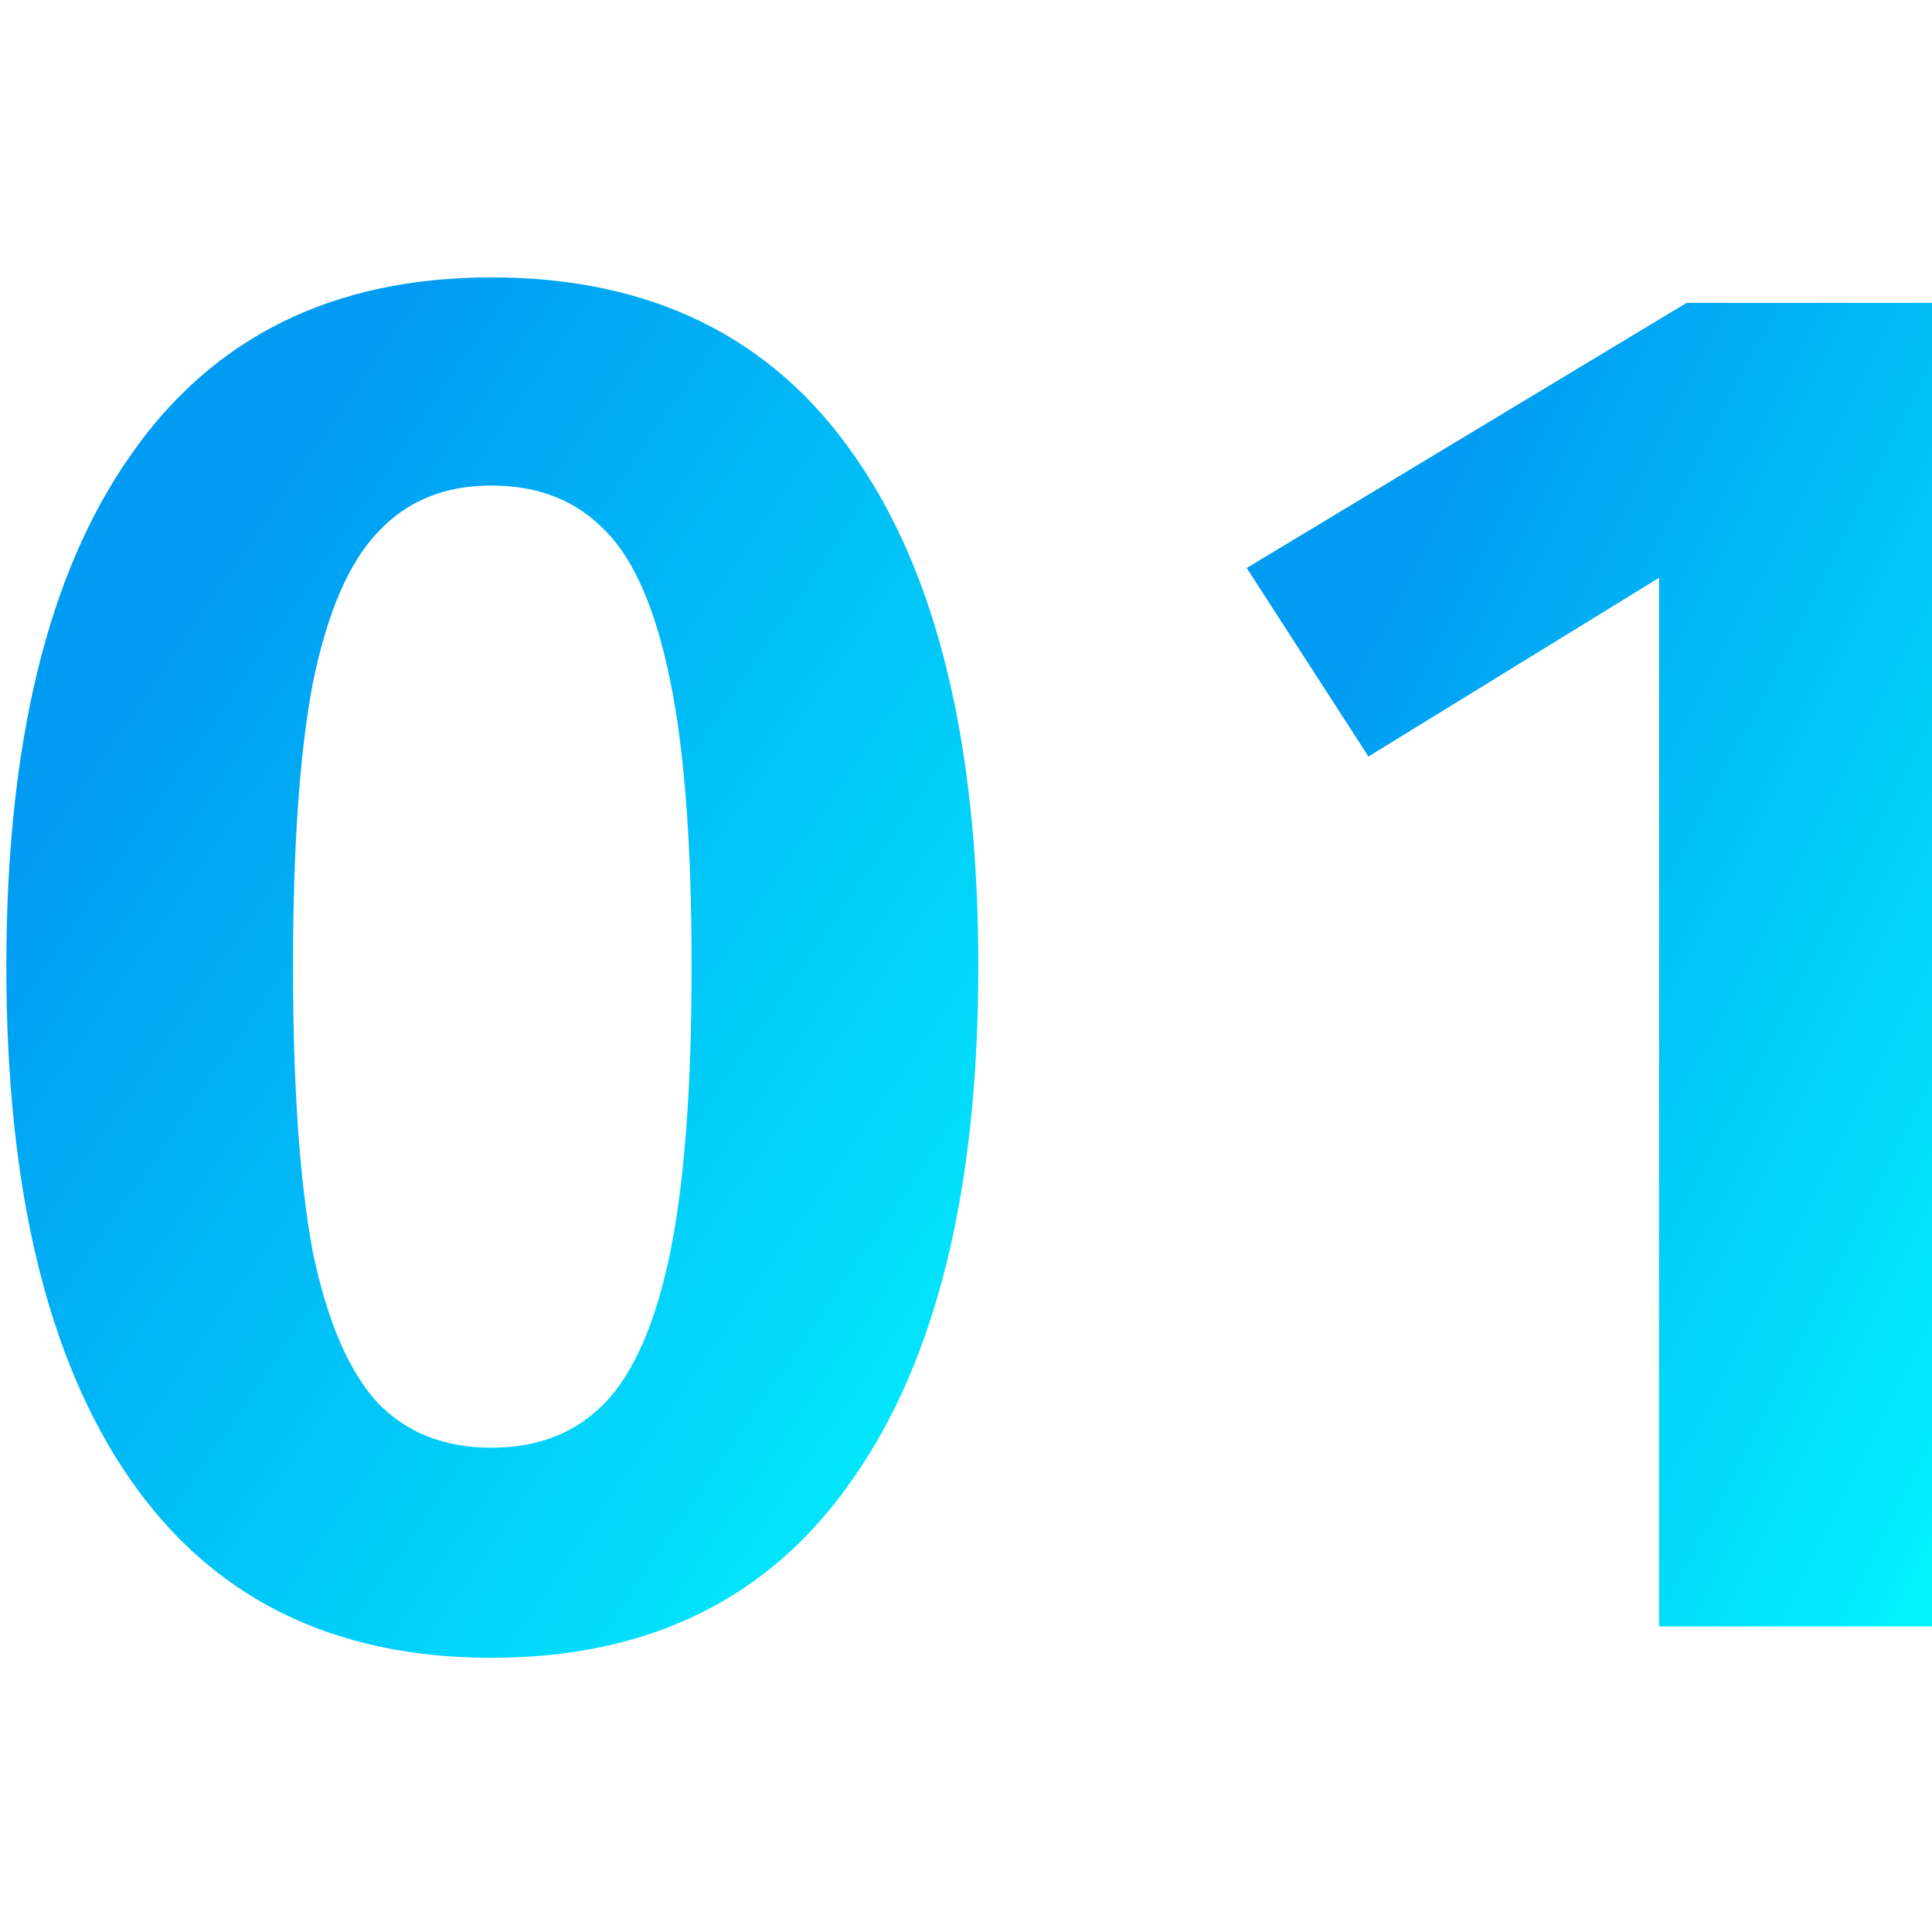
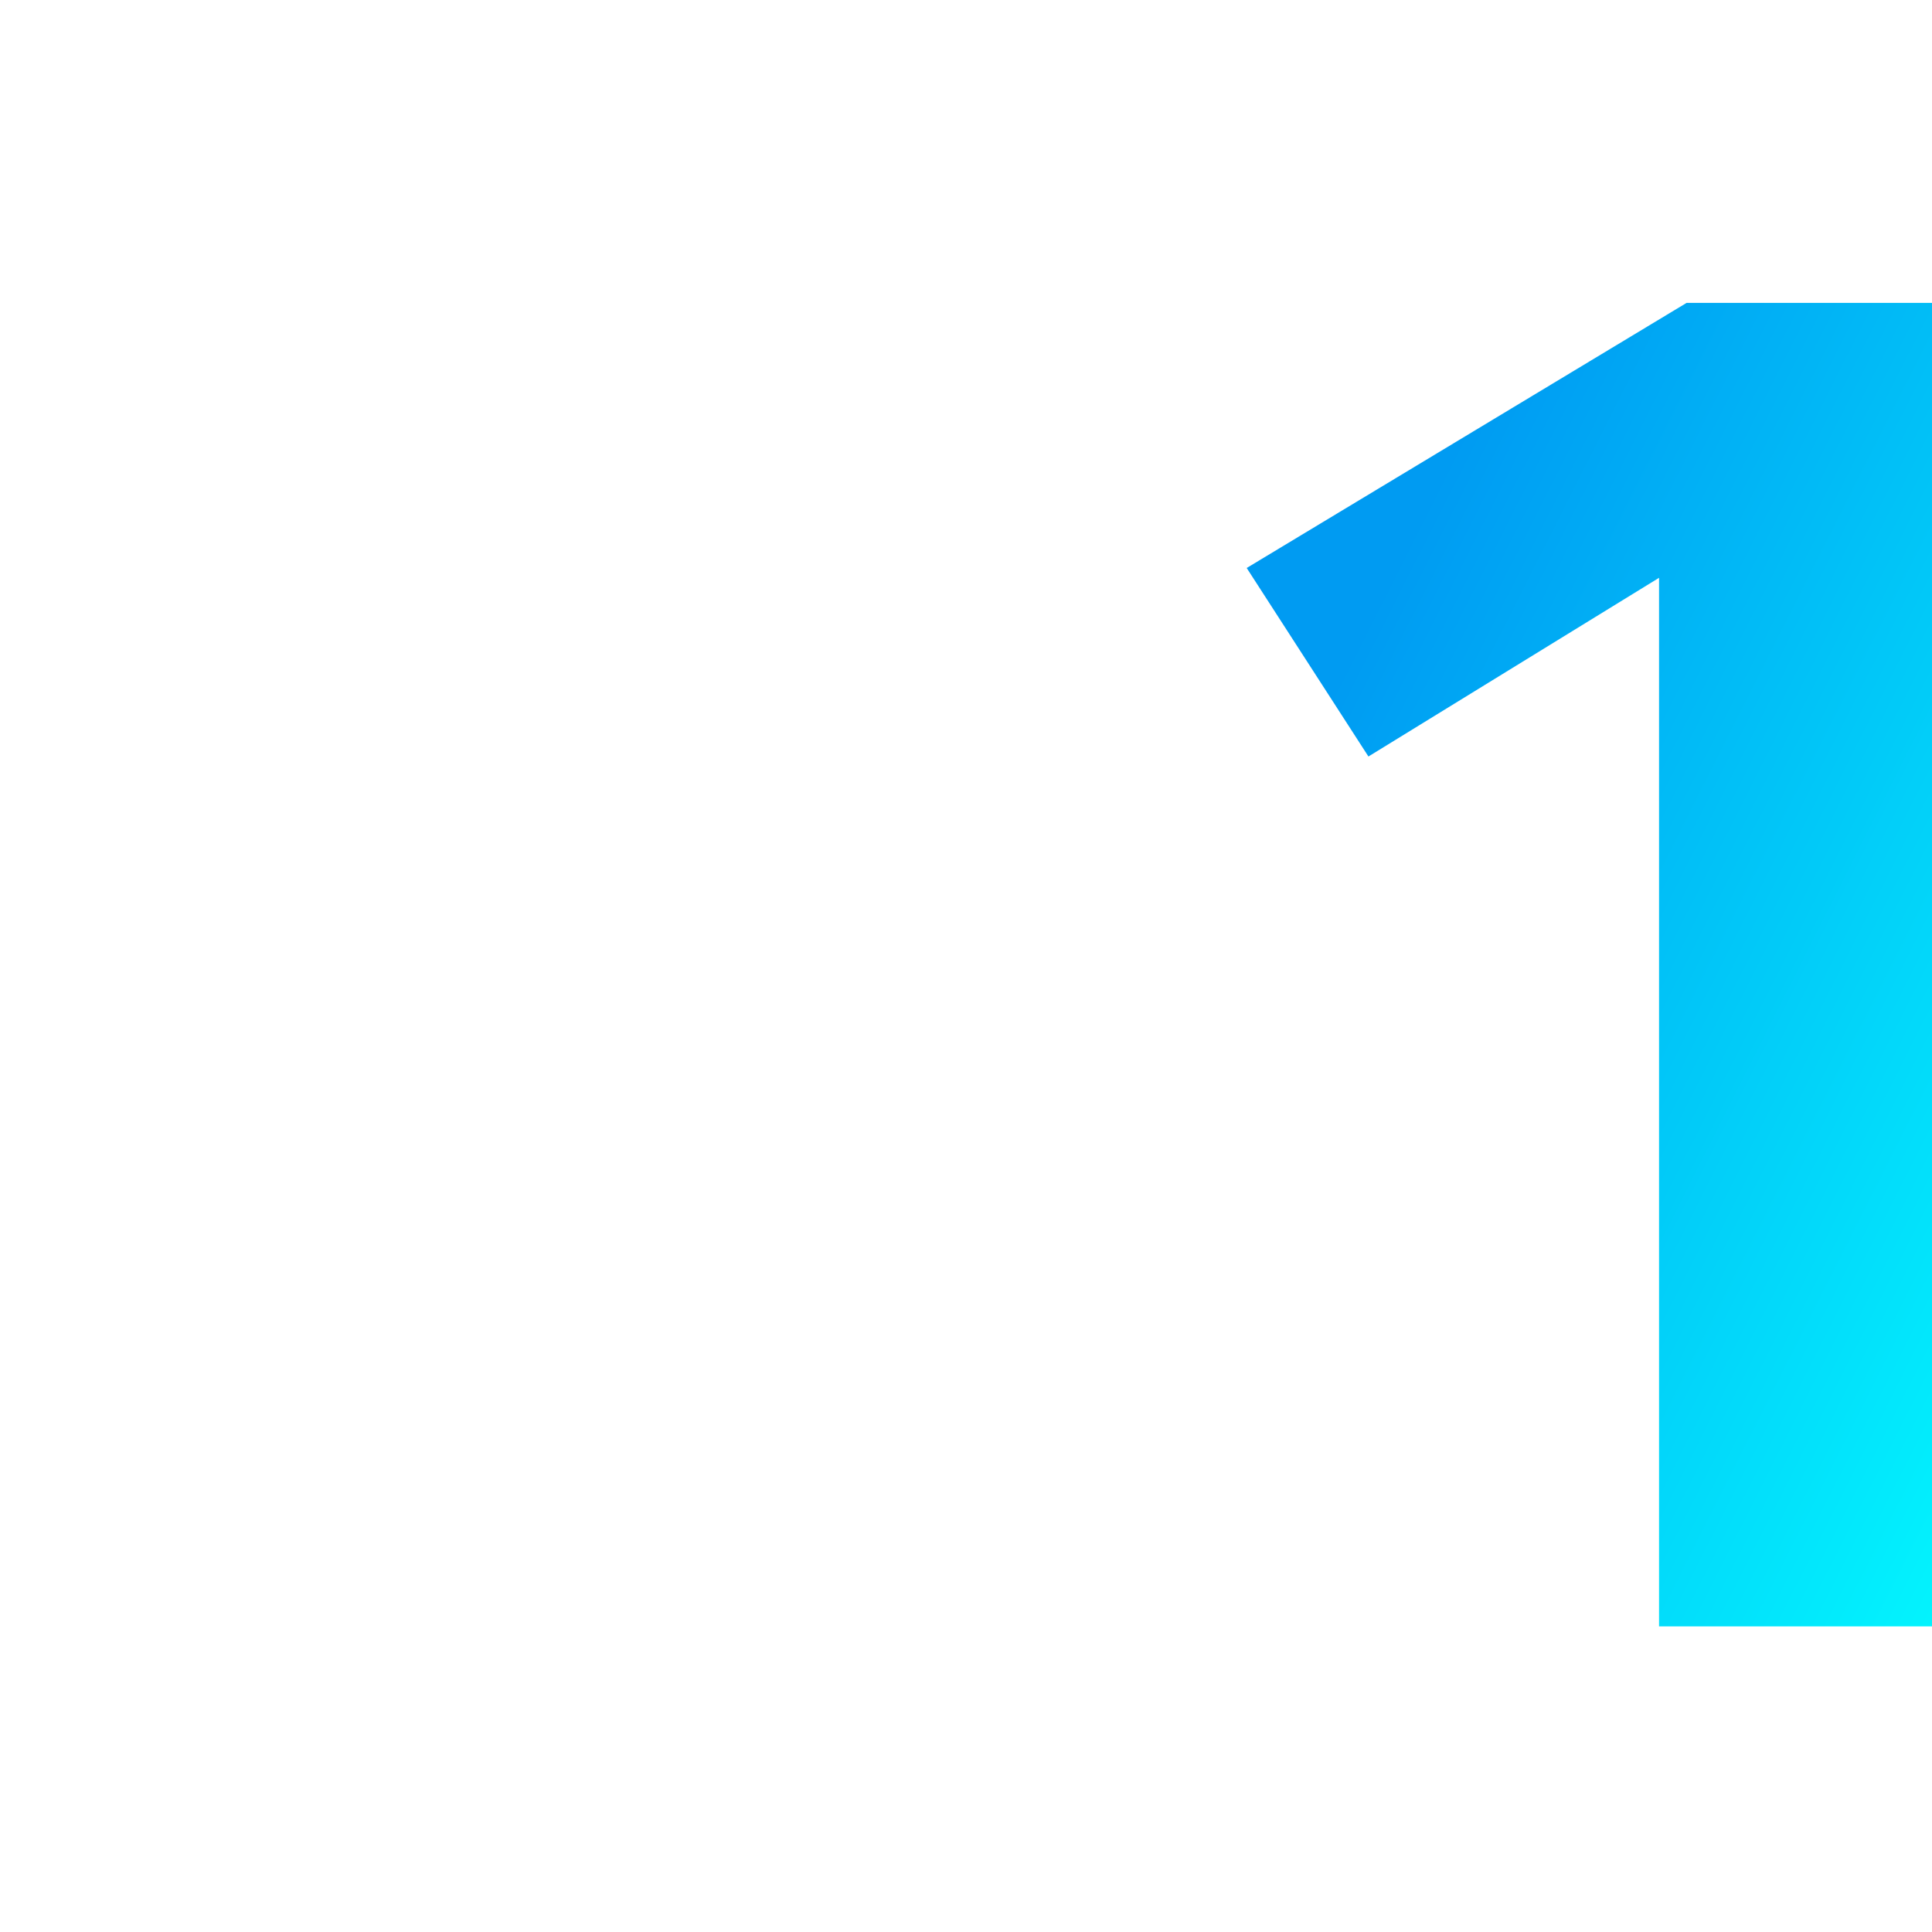
<svg xmlns="http://www.w3.org/2000/svg" width="97" height="97" viewBox="0 0 97 97" fill="none">
-   <path d="M97 15.208V81.656H83.296V29.01L68.705 37.982L62.593 28.517L84.677 15.208H97Z" fill="url(#paint0_linear_128_541)" />
-   <path d="M24.669 13.927C32.688 13.927 38.767 16.917 42.908 22.898C47.048 28.814 49.119 37.358 49.119 48.531C49.119 59.704 47.016 68.281 42.809 74.263C38.669 80.243 32.622 83.234 24.669 83.234C16.716 83.234 10.67 80.243 6.529 74.263C2.388 68.281 0.318 59.704 0.318 48.531C0.318 37.358 2.388 28.814 6.529 22.898C10.67 16.917 16.716 13.927 24.669 13.927ZM24.669 24.377C22.303 24.377 20.397 25.166 18.951 26.743C17.505 28.255 16.421 30.785 15.698 34.334C15.04 37.818 14.712 42.55 14.712 48.531C14.712 54.512 15.04 59.277 15.698 62.826C16.421 66.31 17.505 68.84 18.951 70.418C20.397 71.929 22.303 72.685 24.669 72.685C27.035 72.685 28.941 71.929 30.387 70.418C31.833 68.906 32.918 66.408 33.641 62.925C34.364 59.376 34.725 54.578 34.725 48.531C34.725 42.419 34.364 37.621 33.641 34.137C32.918 30.588 31.833 28.09 30.387 26.645C28.941 25.133 27.035 24.377 24.669 24.377Z" fill="url(#paint1_linear_128_541)" />
+   <path d="M97 15.208V81.656H83.296V29.01L68.705 37.982L62.593 28.517L84.677 15.208H97" fill="url(#paint0_linear_128_541)" />
  <defs>
    <linearGradient id="paint0_linear_128_541" x1="67.4" y1="33.666" x2="115.932" y2="58.165" gradientUnits="userSpaceOnUse">
      <stop stop-color="#009BF2" />
      <stop offset="1" stop-color="#03FFFF" />
    </linearGradient>
    <linearGradient id="paint1_linear_128_541" x1="7.136" y1="33.179" x2="65.847" y2="73.48" gradientUnits="userSpaceOnUse">
      <stop stop-color="#009BF2" />
      <stop offset="1" stop-color="#03FFFF" />
    </linearGradient>
  </defs>
</svg>